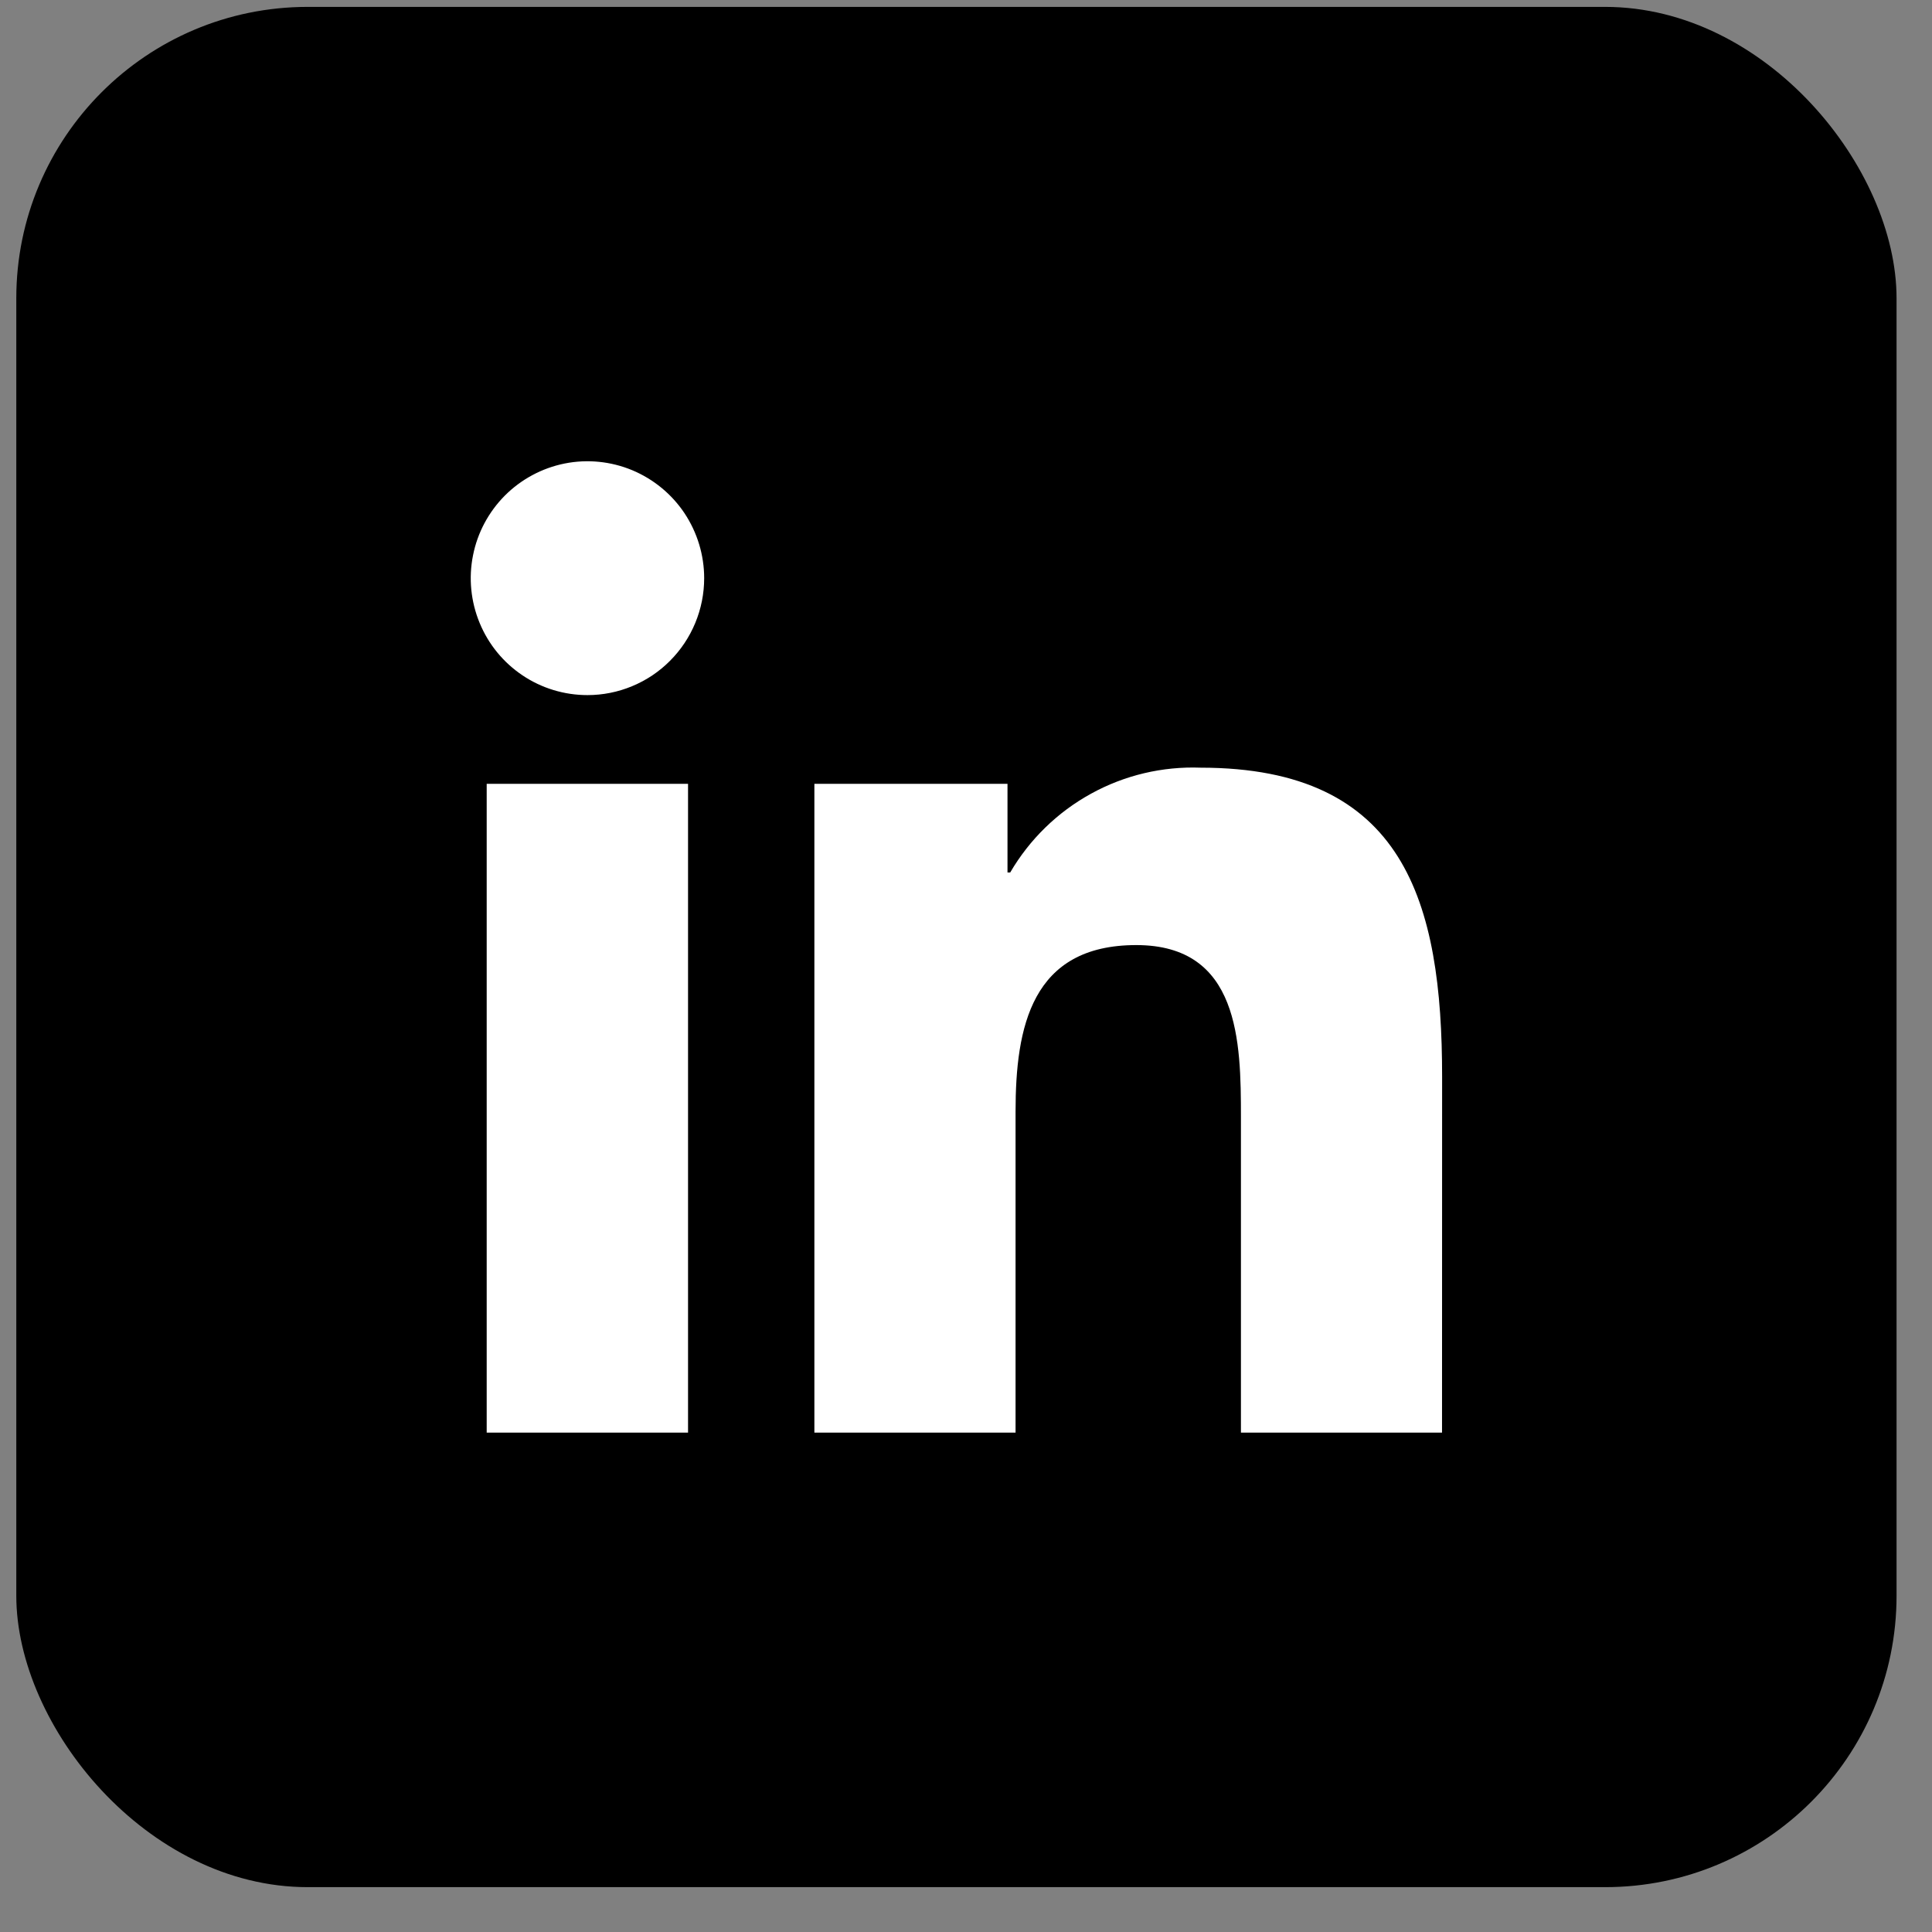
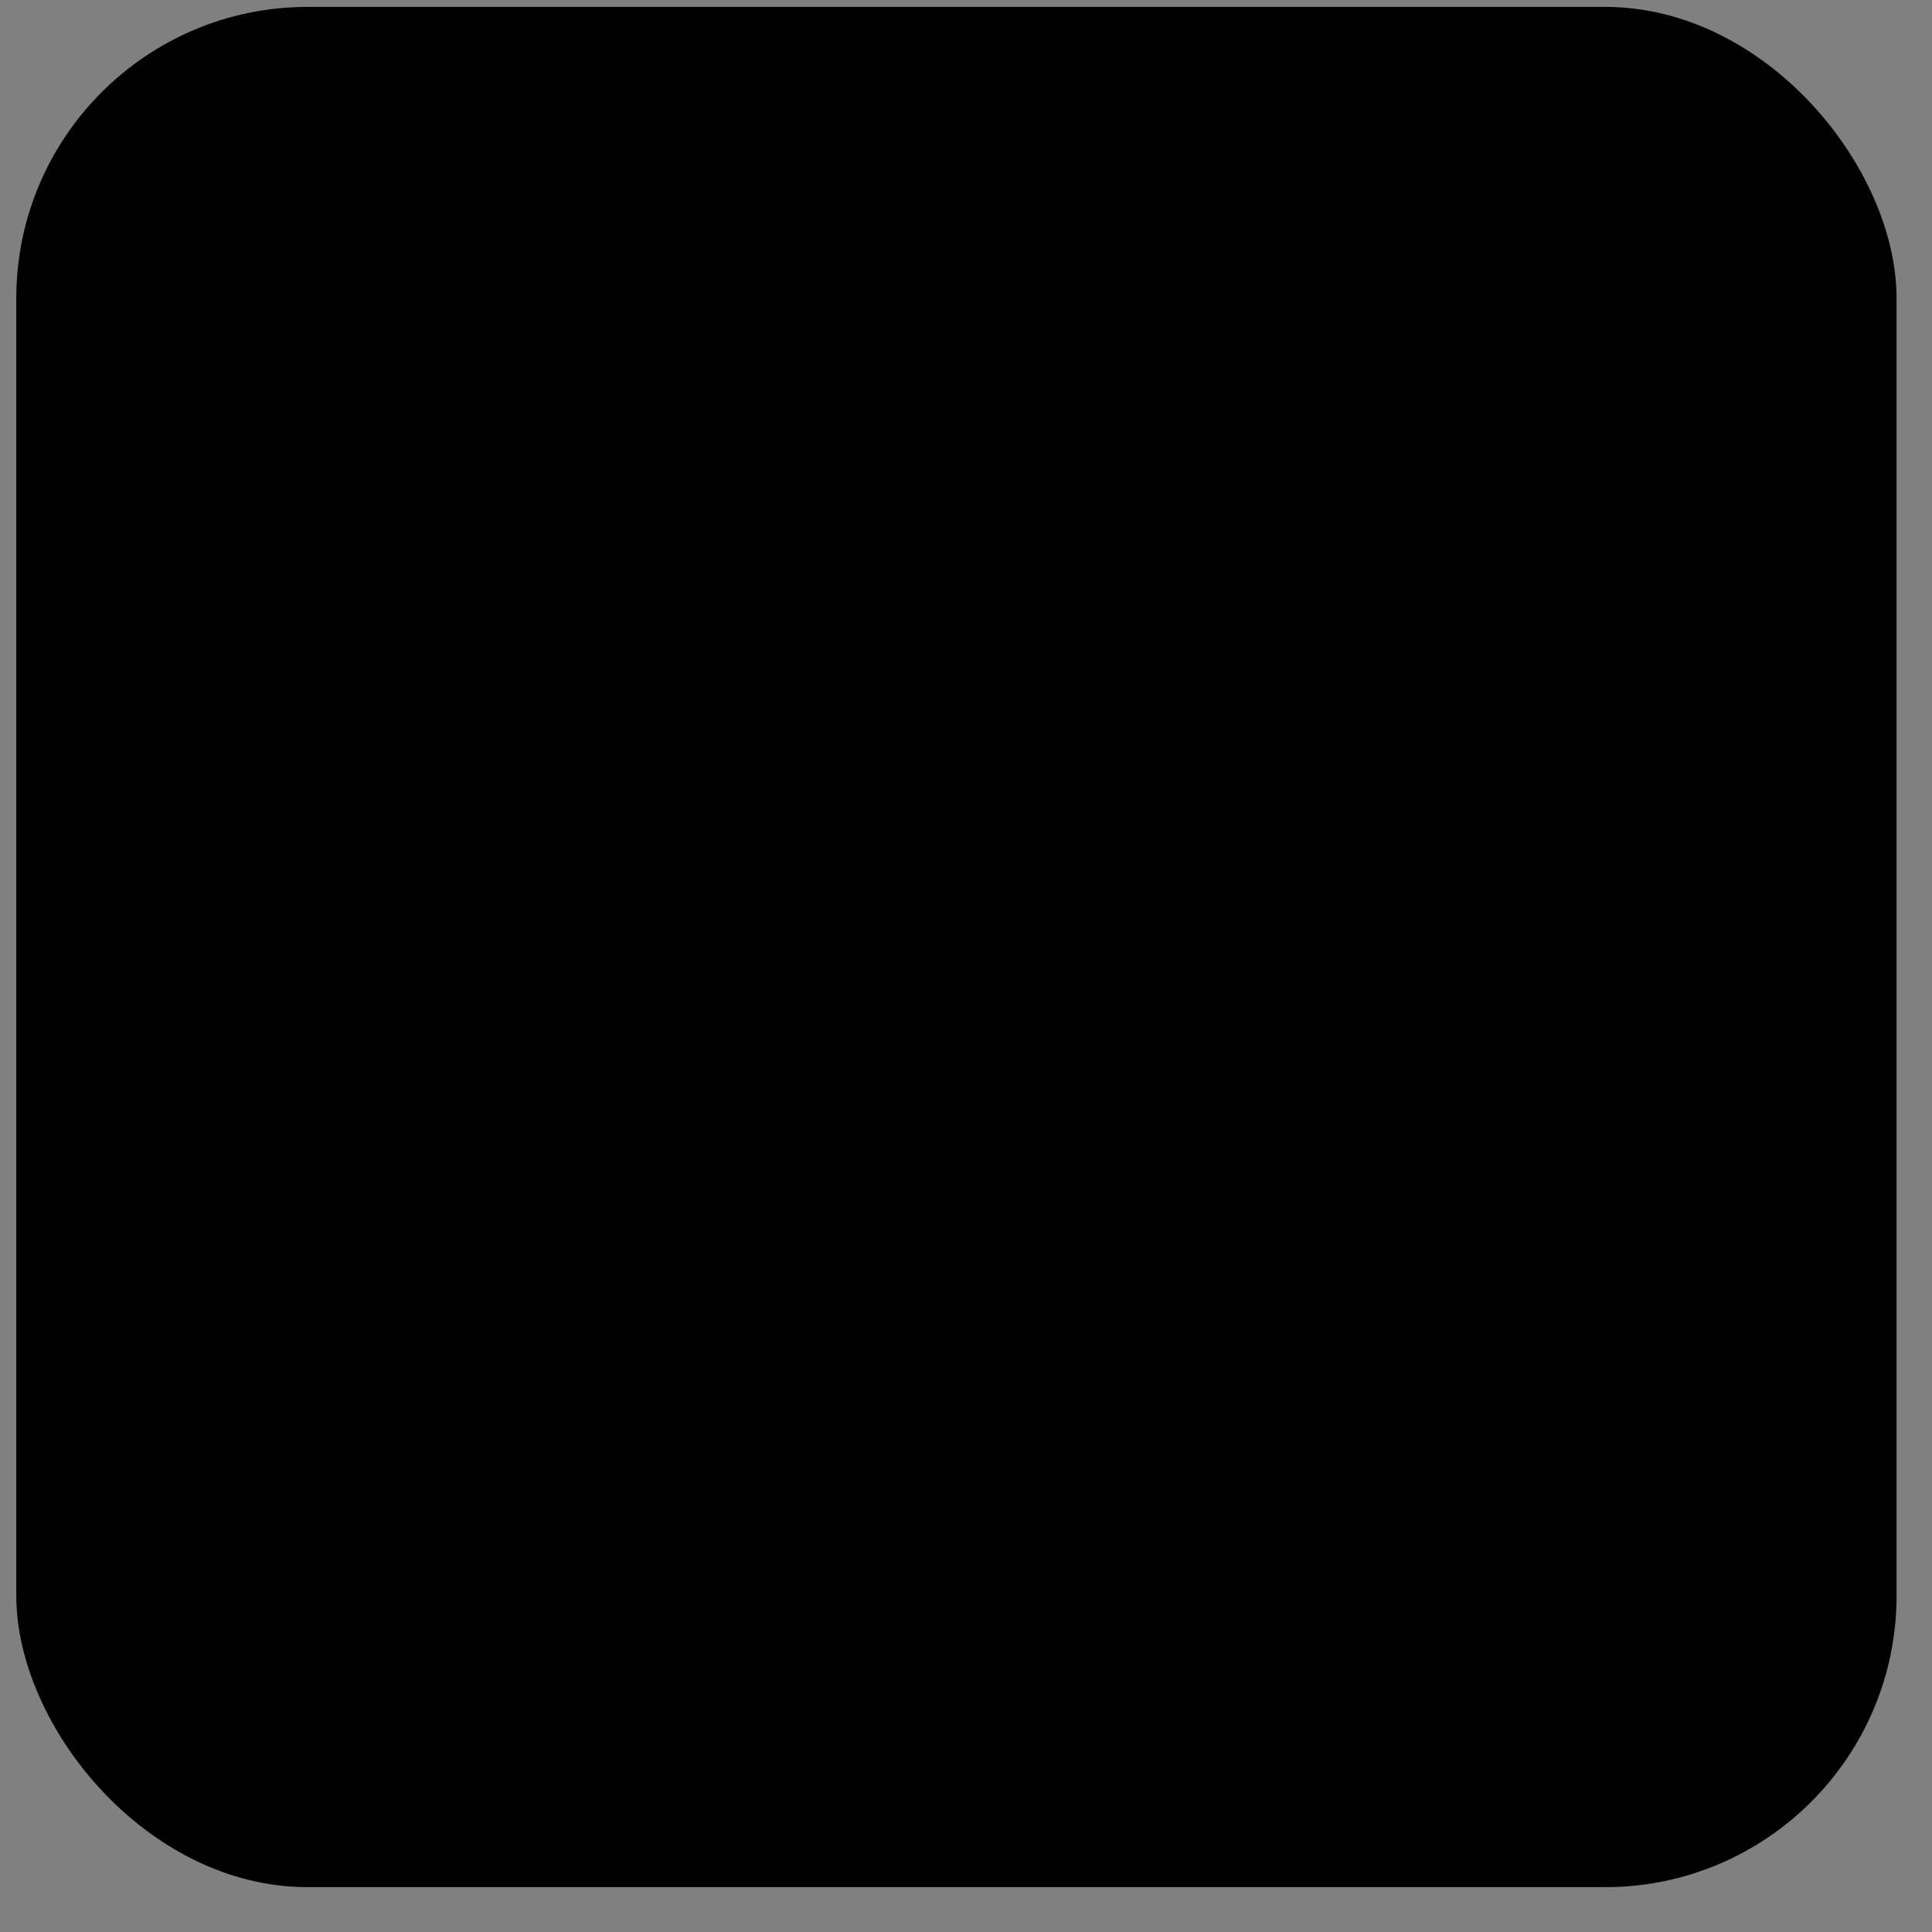
<svg xmlns="http://www.w3.org/2000/svg" width="23" height="23" viewBox="0 0 23 23" fill="none">
  <rect x="0" y="0" width="23" height="23" fill="#808080" stroke="none" />
  <rect x="0.194" y="0.082" width="22.384" height="22.384" rx="3.469" fill="black" />
-   <path d="M17.167 17.055H14.773V13.299C14.773 12.404 14.757 11.251 13.527 11.251C12.28 11.251 12.09 12.226 12.09 13.234V17.055H9.695V9.331H11.994V10.387H12.026C12.256 9.993 12.588 9.669 12.988 9.449C13.387 9.229 13.838 9.122 14.294 9.139C16.721 9.139 17.168 10.738 17.168 12.818L17.167 17.055ZM6.994 8.275C6.719 8.275 6.45 8.194 6.222 8.041C5.993 7.888 5.815 7.671 5.71 7.416C5.605 7.162 5.577 6.882 5.631 6.612C5.684 6.342 5.817 6.094 6.011 5.899C6.205 5.705 6.453 5.572 6.722 5.518C6.992 5.464 7.271 5.492 7.525 5.597C7.779 5.703 7.996 5.881 8.149 6.11C8.301 6.339 8.383 6.608 8.383 6.883C8.383 7.066 8.347 7.247 8.277 7.416C8.207 7.585 8.105 7.738 7.976 7.867C7.847 7.997 7.694 8.099 7.525 8.169C7.357 8.239 7.176 8.275 6.994 8.275ZM8.191 17.055H5.794V9.331H8.191V17.055Z" fill="white" />
</svg>